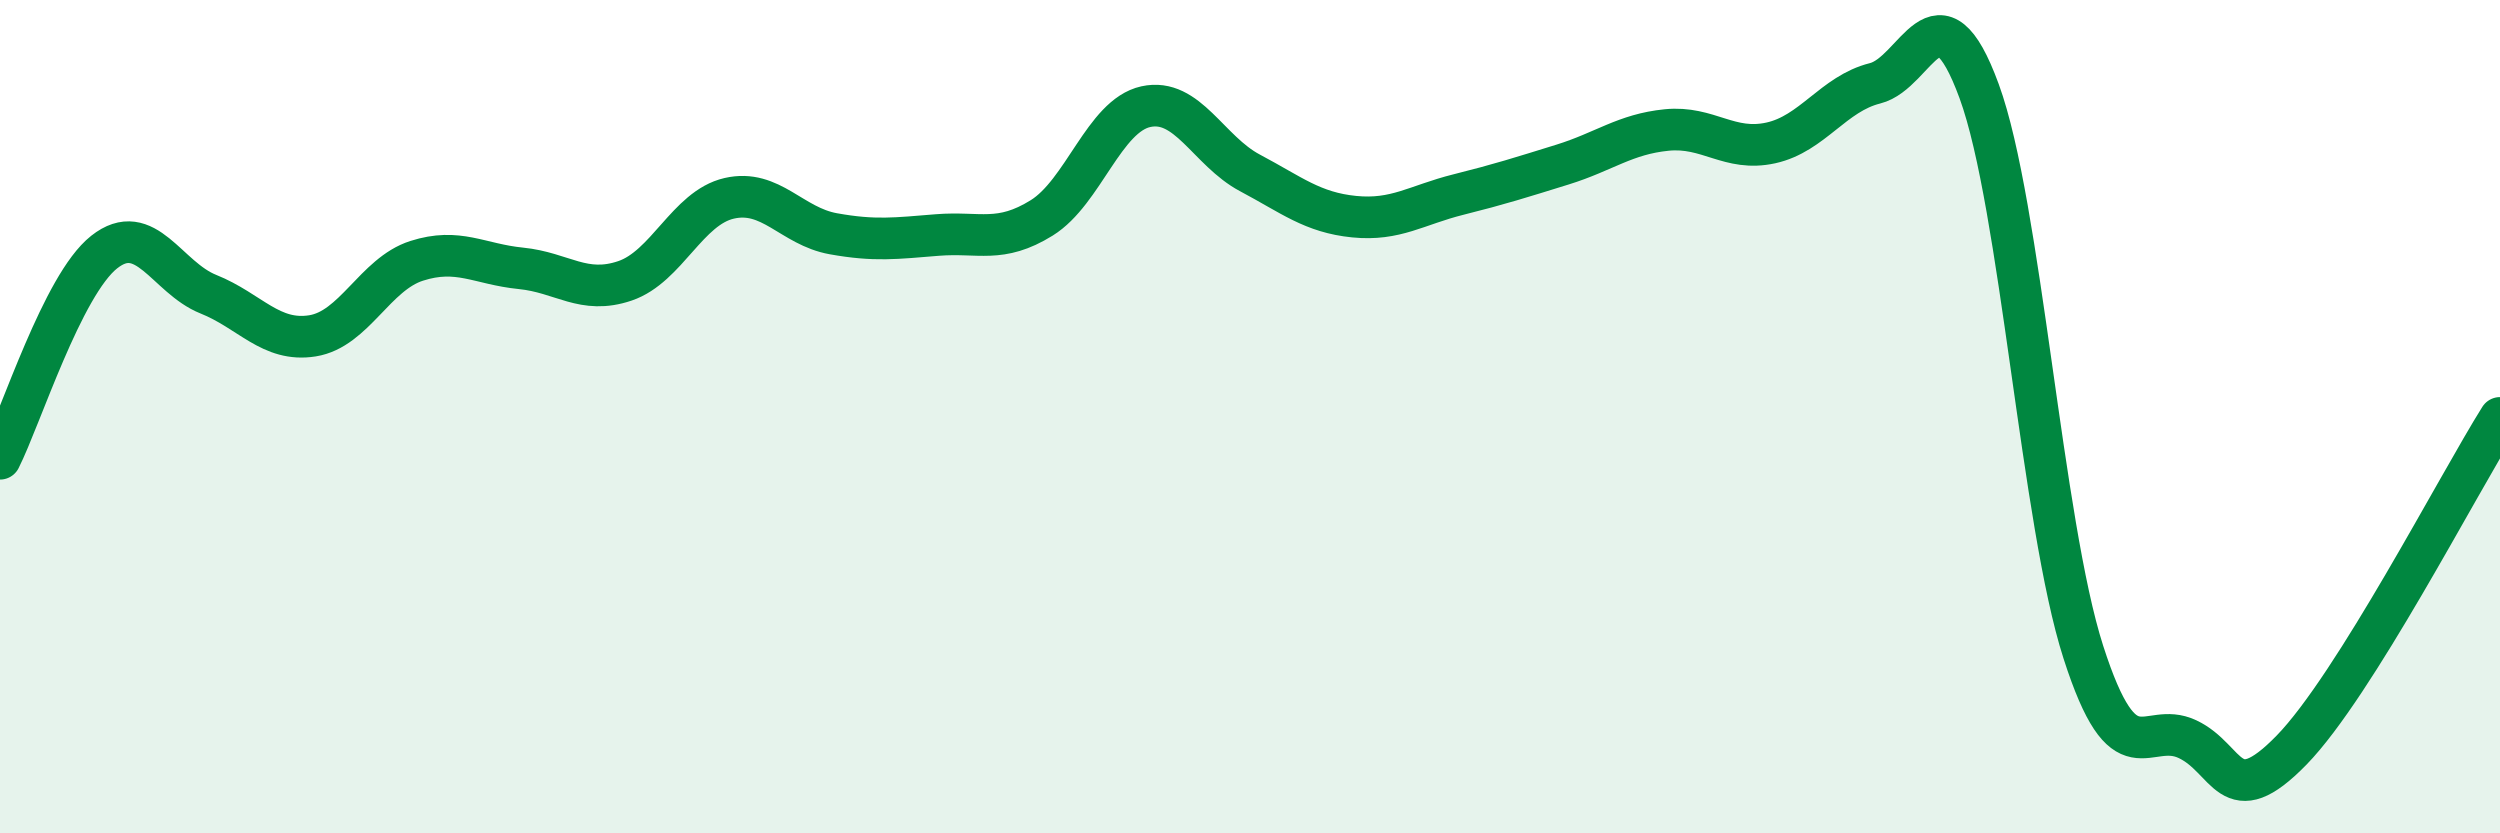
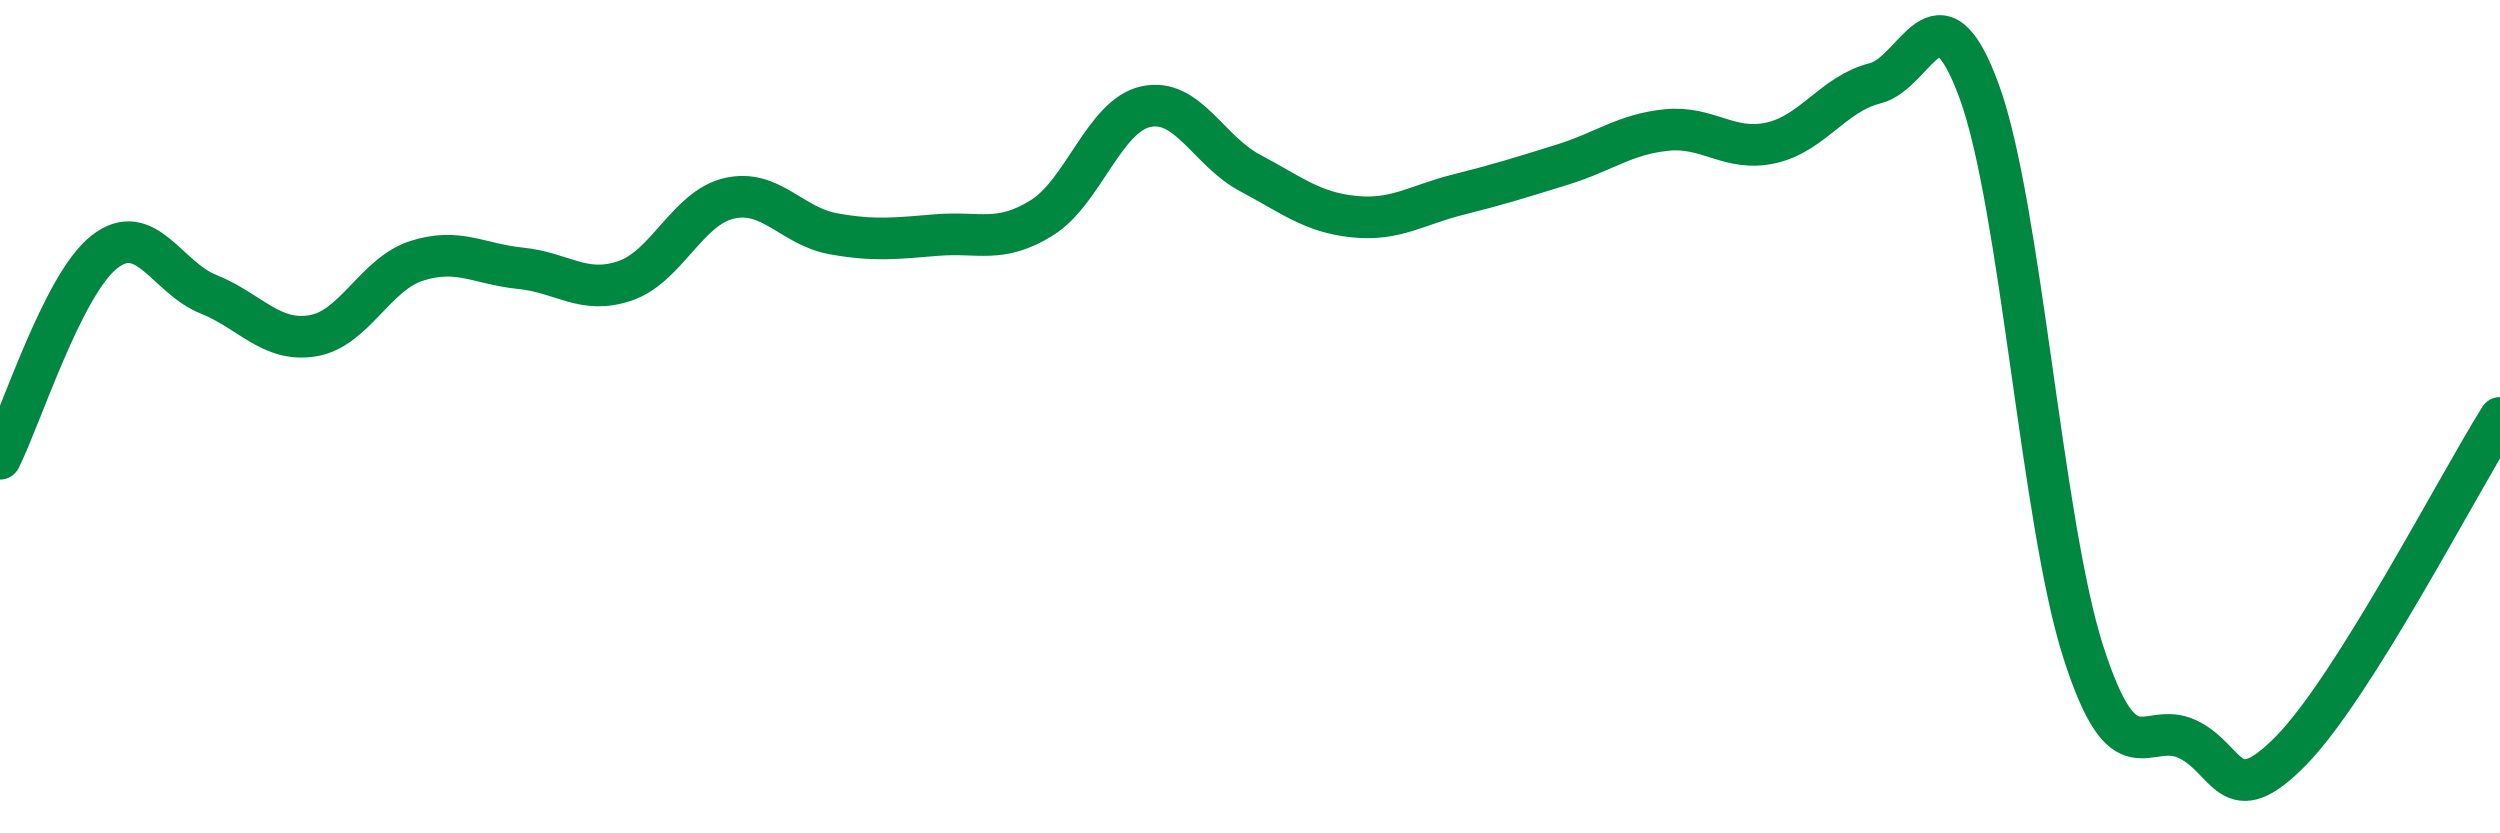
<svg xmlns="http://www.w3.org/2000/svg" width="60" height="20" viewBox="0 0 60 20">
-   <path d="M 0,11.01 C 0.5,10.02 1.5,6.84 2.5,6.05 C 3.5,5.26 4,6.66 5,7.06 C 6,7.46 6.5,8.22 7.5,8.06 C 8.5,7.9 9,6.58 10,6.26 C 11,5.94 11.5,6.34 12.5,6.44 C 13.5,6.54 14,7.08 15,6.74 C 16,6.4 16.5,4.99 17.5,4.76 C 18.5,4.53 19,5.43 20,5.61 C 21,5.79 21.5,5.72 22.5,5.64 C 23.5,5.56 24,5.85 25,5.23 C 26,4.61 26.5,2.78 27.5,2.56 C 28.5,2.34 29,3.62 30,4.15 C 31,4.68 31.5,5.1 32.5,5.2 C 33.5,5.3 34,4.92 35,4.67 C 36,4.42 36.5,4.26 37.5,3.95 C 38.5,3.64 39,3.22 40,3.12 C 41,3.02 41.5,3.65 42.5,3.43 C 43.5,3.21 44,2.25 45,2 C 46,1.75 46.5,-0.54 47.5,2.19 C 48.5,4.92 49,12.54 50,15.65 C 51,18.76 51.5,17.27 52.5,17.74 C 53.5,18.21 53.5,19.54 55,18 C 56.5,16.46 59,11.62 60,10.03L60 20L0 20Z" fill="#008740" opacity="0.1" stroke-linecap="round" stroke-linejoin="round" />
  <path d="M 0,11.01 C 0.5,10.02 1.5,6.84 2.5,6.05 C 3.5,5.26 4,6.66 5,7.06 C 6,7.46 6.5,8.22 7.5,8.06 C 8.5,7.9 9,6.58 10,6.26 C 11,5.94 11.5,6.34 12.5,6.44 C 13.5,6.54 14,7.08 15,6.74 C 16,6.4 16.5,4.99 17.5,4.76 C 18.5,4.53 19,5.43 20,5.61 C 21,5.79 21.5,5.72 22.5,5.64 C 23.5,5.56 24,5.85 25,5.23 C 26,4.61 26.5,2.78 27.5,2.56 C 28.5,2.34 29,3.62 30,4.15 C 31,4.68 31.5,5.1 32.5,5.2 C 33.5,5.3 34,4.92 35,4.67 C 36,4.42 36.5,4.26 37.5,3.95 C 38.5,3.64 39,3.22 40,3.12 C 41,3.02 41.5,3.65 42.5,3.43 C 43.5,3.21 44,2.25 45,2 C 46,1.75 46.5,-0.54 47.5,2.19 C 48.5,4.92 49,12.54 50,15.65 C 51,18.76 51.5,17.27 52.5,17.74 C 53.5,18.21 53.5,19.54 55,18 C 56.5,16.46 59,11.62 60,10.03" stroke="#008740" stroke-width="1" fill="none" stroke-linecap="round" stroke-linejoin="round" />
</svg>